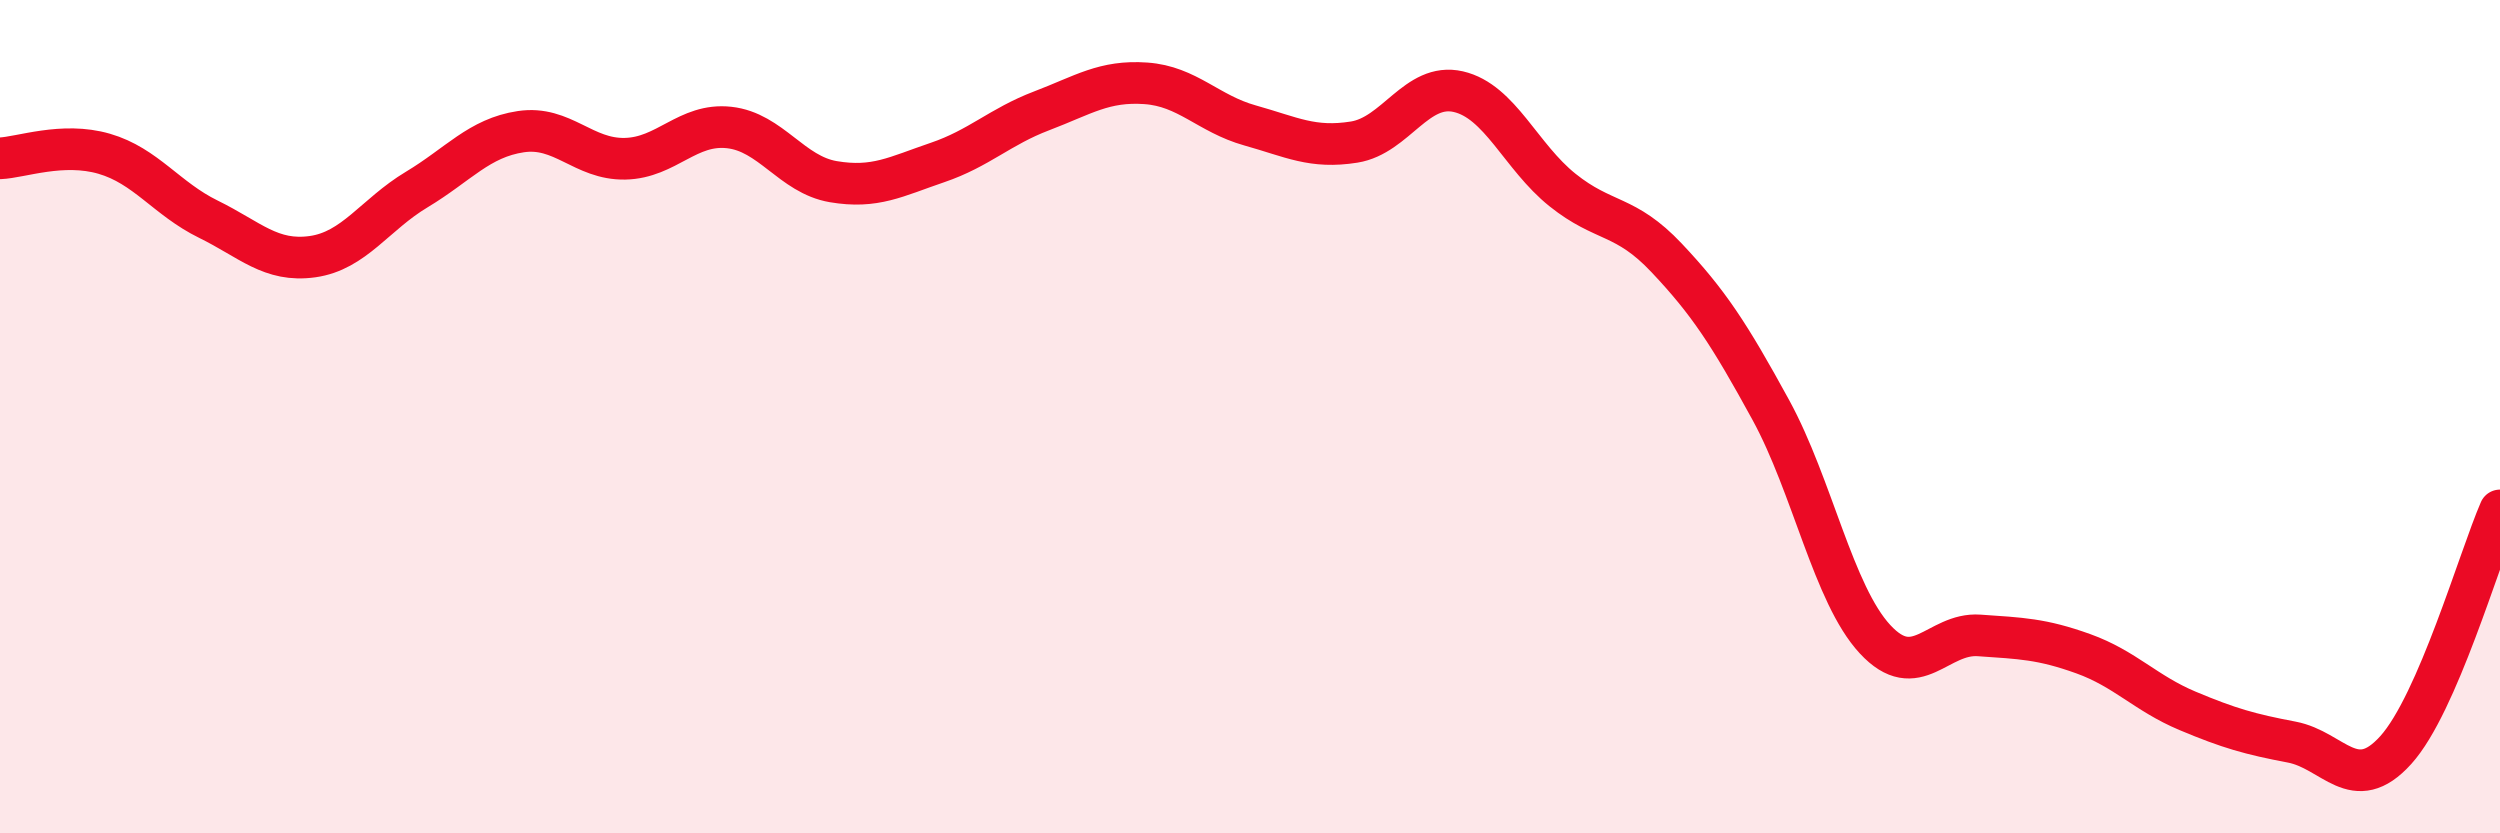
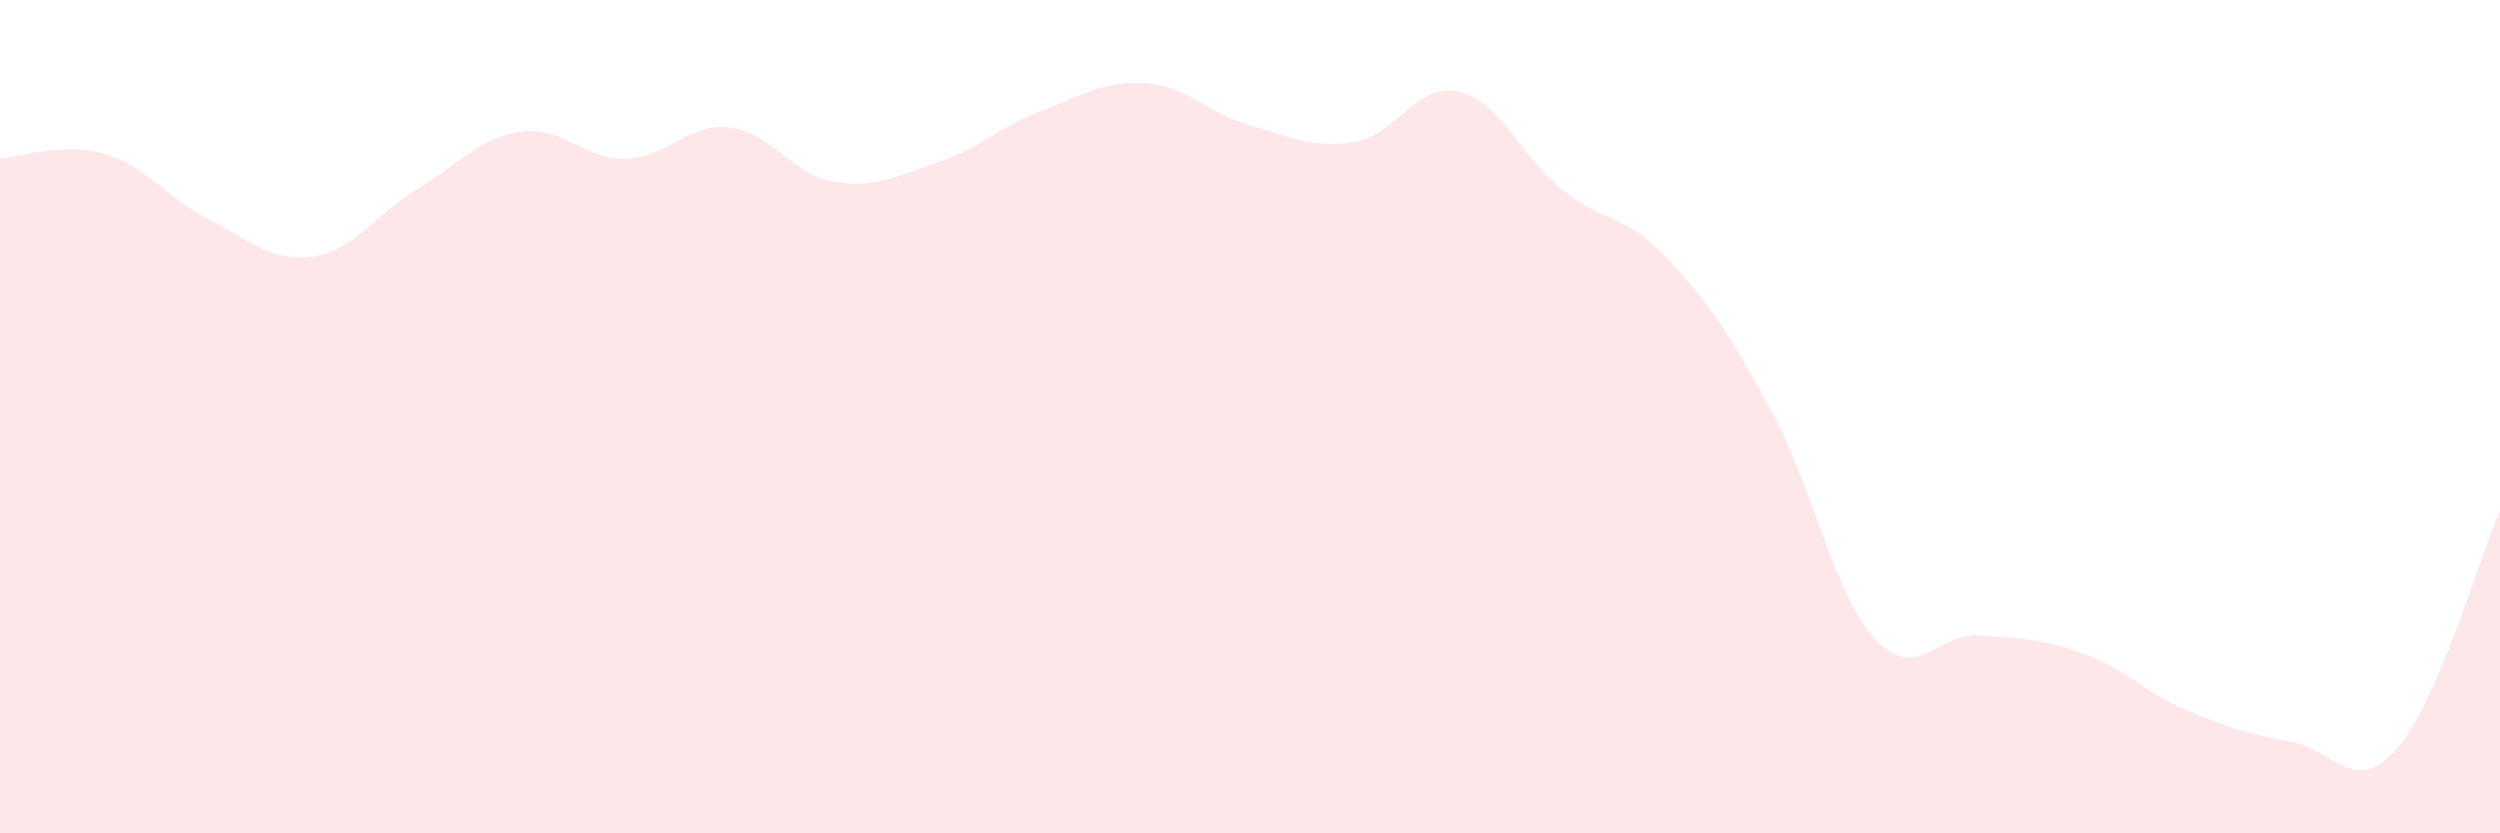
<svg xmlns="http://www.w3.org/2000/svg" width="60" height="20" viewBox="0 0 60 20">
  <path d="M 0,3.8 C 0.5,3.78 1.5,3.4 2.5,3.69 C 3.5,3.98 4,4.77 5,5.26 C 6,5.75 6.5,6.3 7.5,6.16 C 8.5,6.02 9,5.15 10,4.55 C 11,3.95 11.5,3.31 12.5,3.16 C 13.5,3.01 14,3.83 15,3.81 C 16,3.79 16.5,2.95 17.5,3.06 C 18.5,3.17 19,4.19 20,4.36 C 21,4.53 21.5,4.24 22.5,3.9 C 23.5,3.56 24,3.04 25,2.66 C 26,2.28 26.5,1.93 27.5,2 C 28.5,2.07 29,2.73 30,3.01 C 31,3.29 31.5,3.57 32.5,3.41 C 33.5,3.25 34,1.97 35,2.2 C 36,2.43 36.5,3.76 37.5,4.56 C 38.5,5.36 39,5.13 40,6.19 C 41,7.25 41.5,8.01 42.5,9.84 C 43.5,11.67 44,14.26 45,15.34 C 46,16.42 46.5,15.18 47.5,15.25 C 48.5,15.32 49,15.33 50,15.69 C 51,16.05 51.5,16.64 52.5,17.06 C 53.5,17.48 54,17.62 55,17.81 C 56,18 56.5,19.11 57.5,18 C 58.5,16.89 59.5,13.4 60,12.25L60 20L0 20Z" fill="#EB0A25" opacity="0.1" stroke-linecap="round" stroke-linejoin="round" />
-   <path d="M 0,3.8 C 0.5,3.78 1.5,3.4 2.5,3.69 C 3.5,3.98 4,4.77 5,5.26 C 6,5.75 6.5,6.3 7.5,6.16 C 8.5,6.02 9,5.15 10,4.55 C 11,3.95 11.5,3.31 12.5,3.16 C 13.5,3.01 14,3.83 15,3.81 C 16,3.79 16.5,2.95 17.5,3.06 C 18.5,3.17 19,4.19 20,4.36 C 21,4.53 21.5,4.24 22.5,3.9 C 23.5,3.56 24,3.04 25,2.66 C 26,2.28 26.5,1.93 27.5,2 C 28.5,2.07 29,2.73 30,3.01 C 31,3.29 31.5,3.57 32.5,3.41 C 33.5,3.25 34,1.97 35,2.2 C 36,2.43 36.5,3.76 37.5,4.56 C 38.5,5.36 39,5.13 40,6.19 C 41,7.25 41.5,8.01 42.5,9.84 C 43.5,11.67 44,14.26 45,15.34 C 46,16.42 46.5,15.18 47.5,15.25 C 48.5,15.32 49,15.33 50,15.69 C 51,16.05 51.5,16.64 52.5,17.06 C 53.5,17.48 54,17.62 55,17.81 C 56,18 56.5,19.11 57.5,18 C 58.5,16.89 59.5,13.4 60,12.25" stroke="#EB0A25" stroke-width="1" fill="none" stroke-linecap="round" stroke-linejoin="round" />
</svg>